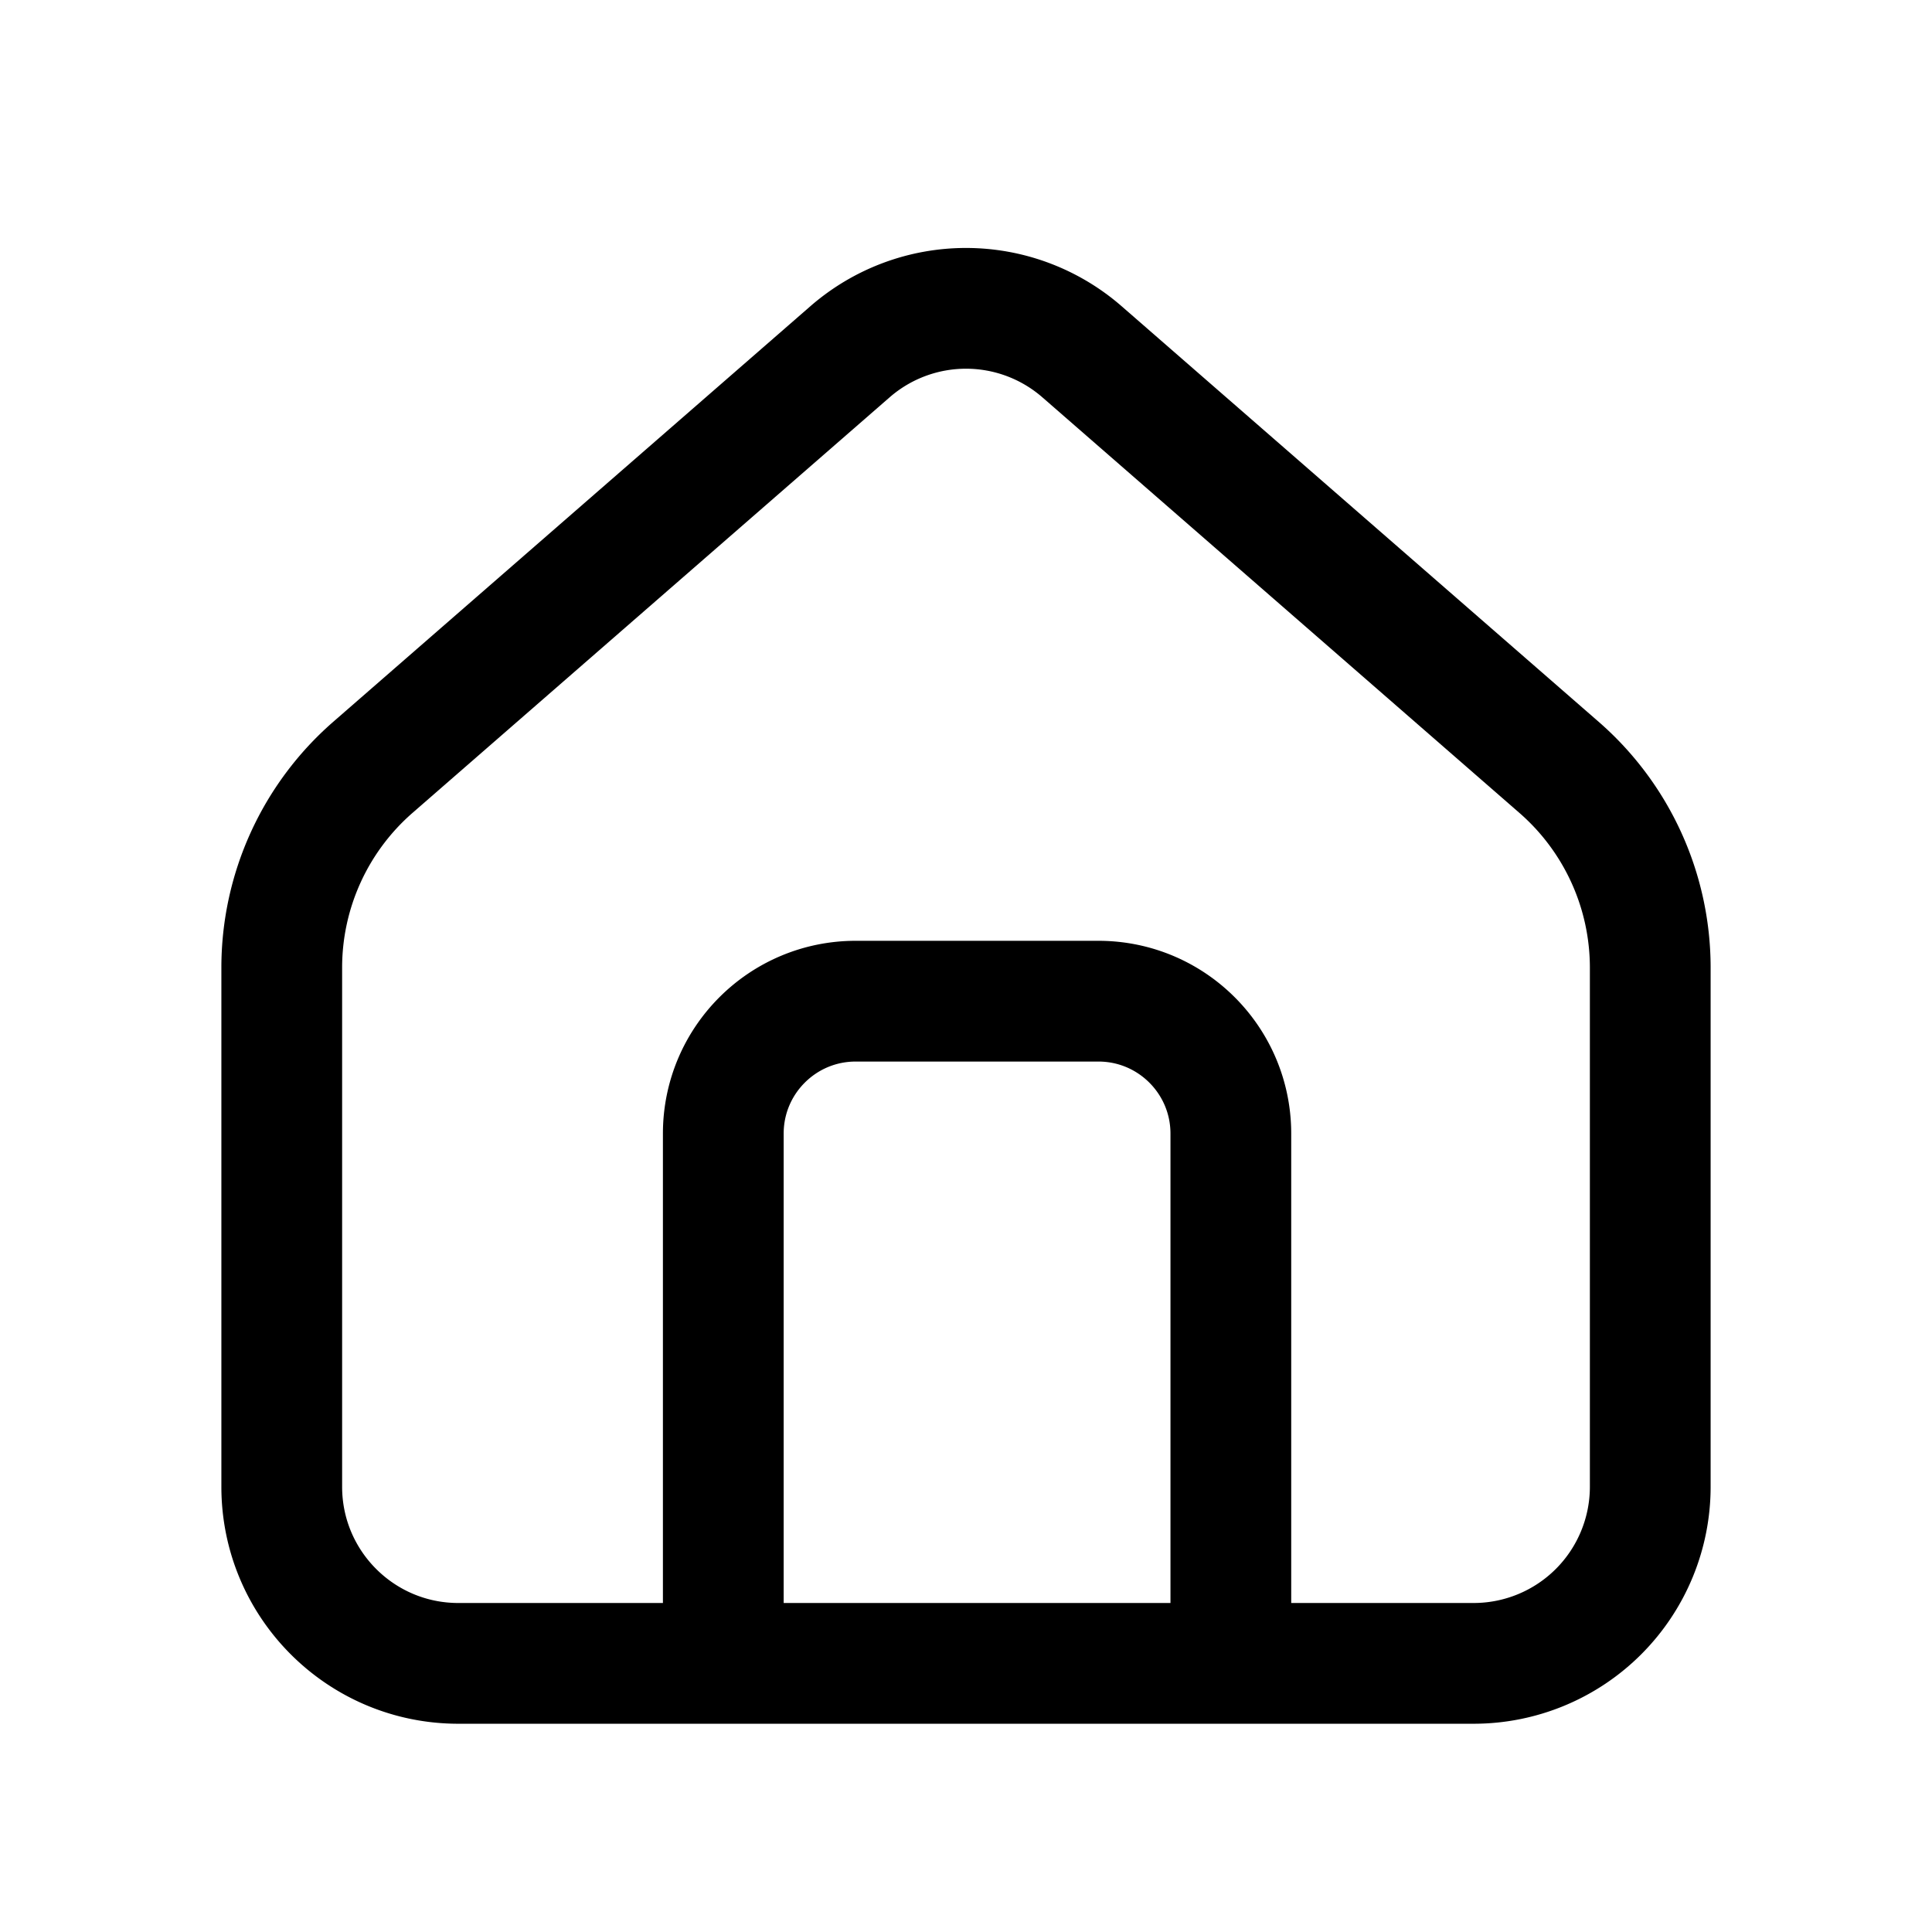
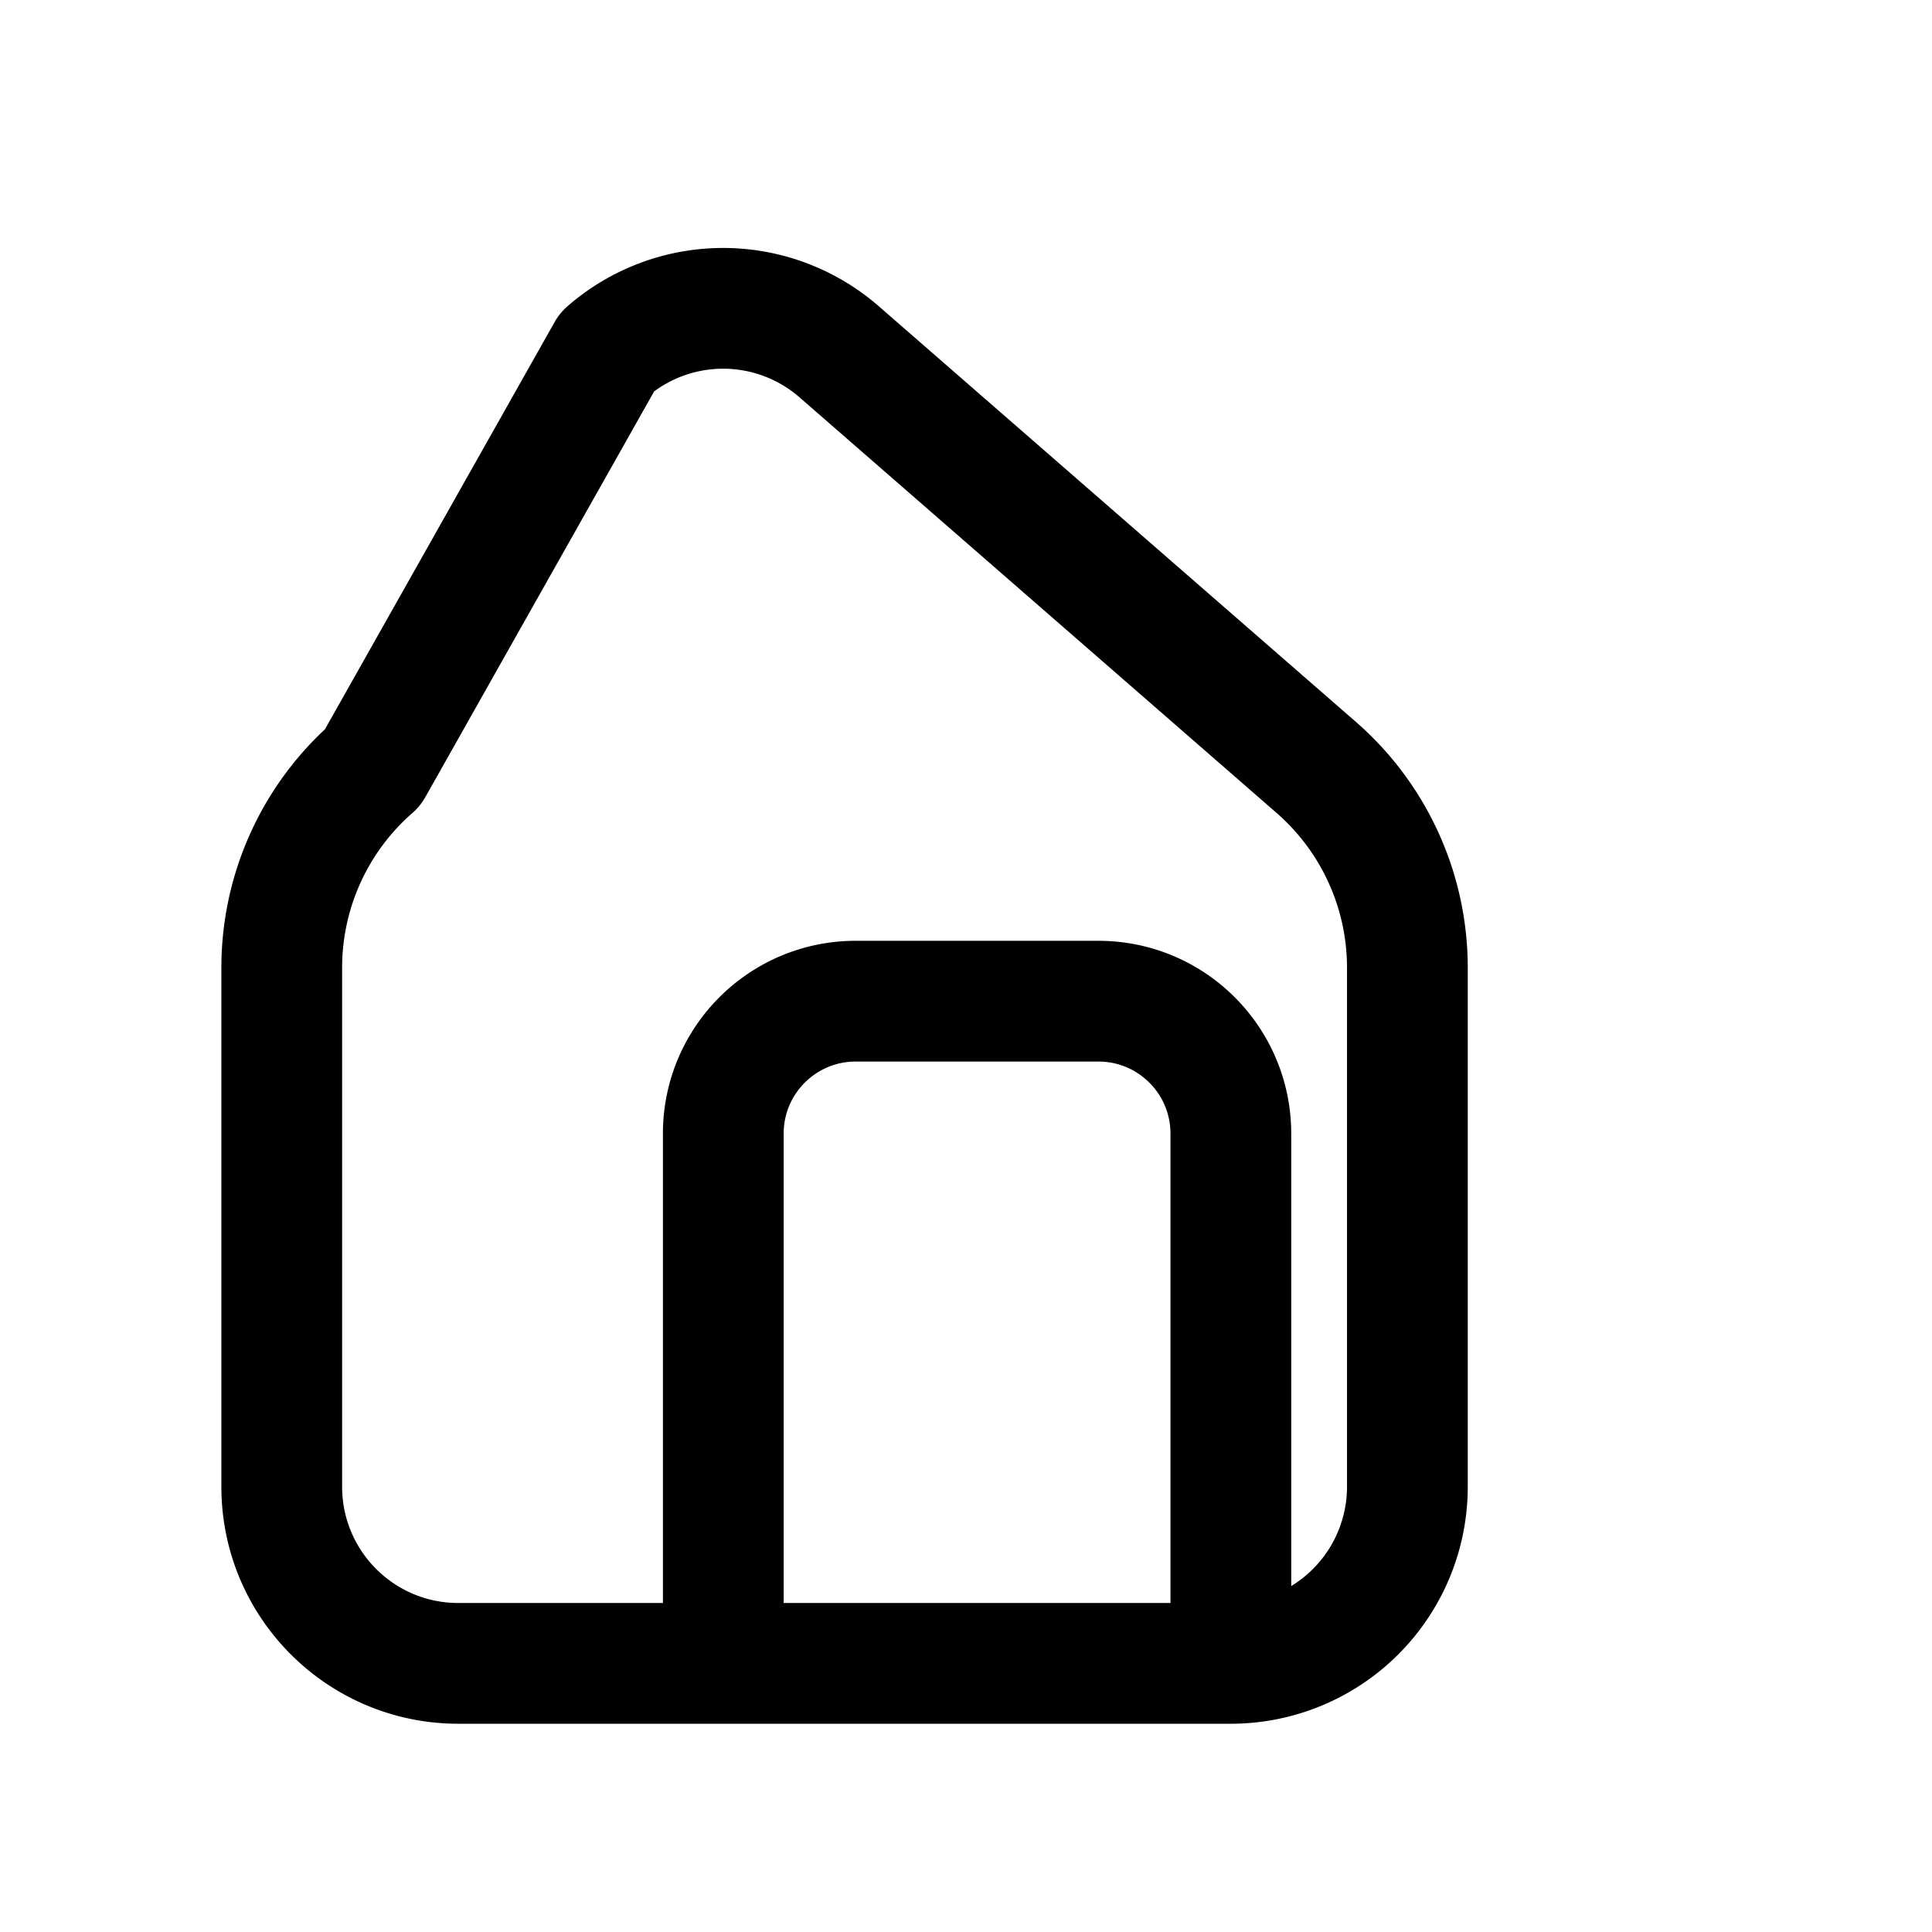
<svg xmlns="http://www.w3.org/2000/svg" width="24" height="24" fill="none" viewBox="0 0 24 24">
-   <path stroke="currentColor" stroke-linejoin="round" stroke-width="1.5" d="M15.29 20.663h3.017a2.194 2.194 0 0 0 2.193-2.194v-6.454a3.3 3.3 0 0 0-1.13-2.48l-5.93-5.166a2.194 2.194 0 0 0-2.88 0L4.63 9.534a3.3 3.3 0 0 0-1.13 2.481v6.454c0 1.212.982 2.194 2.194 2.194h3.29m6.306 0v-6.581c0-.908-.736-1.645-1.645-1.645H10.63c-.909 0-1.645.737-1.645 1.645v6.581m6.306 0H8.984" />
+   <path stroke="currentColor" stroke-linejoin="round" stroke-width="1.5" d="M15.29 20.663a2.194 2.194 0 0 0 2.193-2.194v-6.454a3.3 3.3 0 0 0-1.13-2.48l-5.93-5.166a2.194 2.194 0 0 0-2.88 0L4.63 9.534a3.3 3.3 0 0 0-1.13 2.481v6.454c0 1.212.982 2.194 2.194 2.194h3.29m6.306 0v-6.581c0-.908-.736-1.645-1.645-1.645H10.63c-.909 0-1.645.737-1.645 1.645v6.581m6.306 0H8.984" />
</svg>